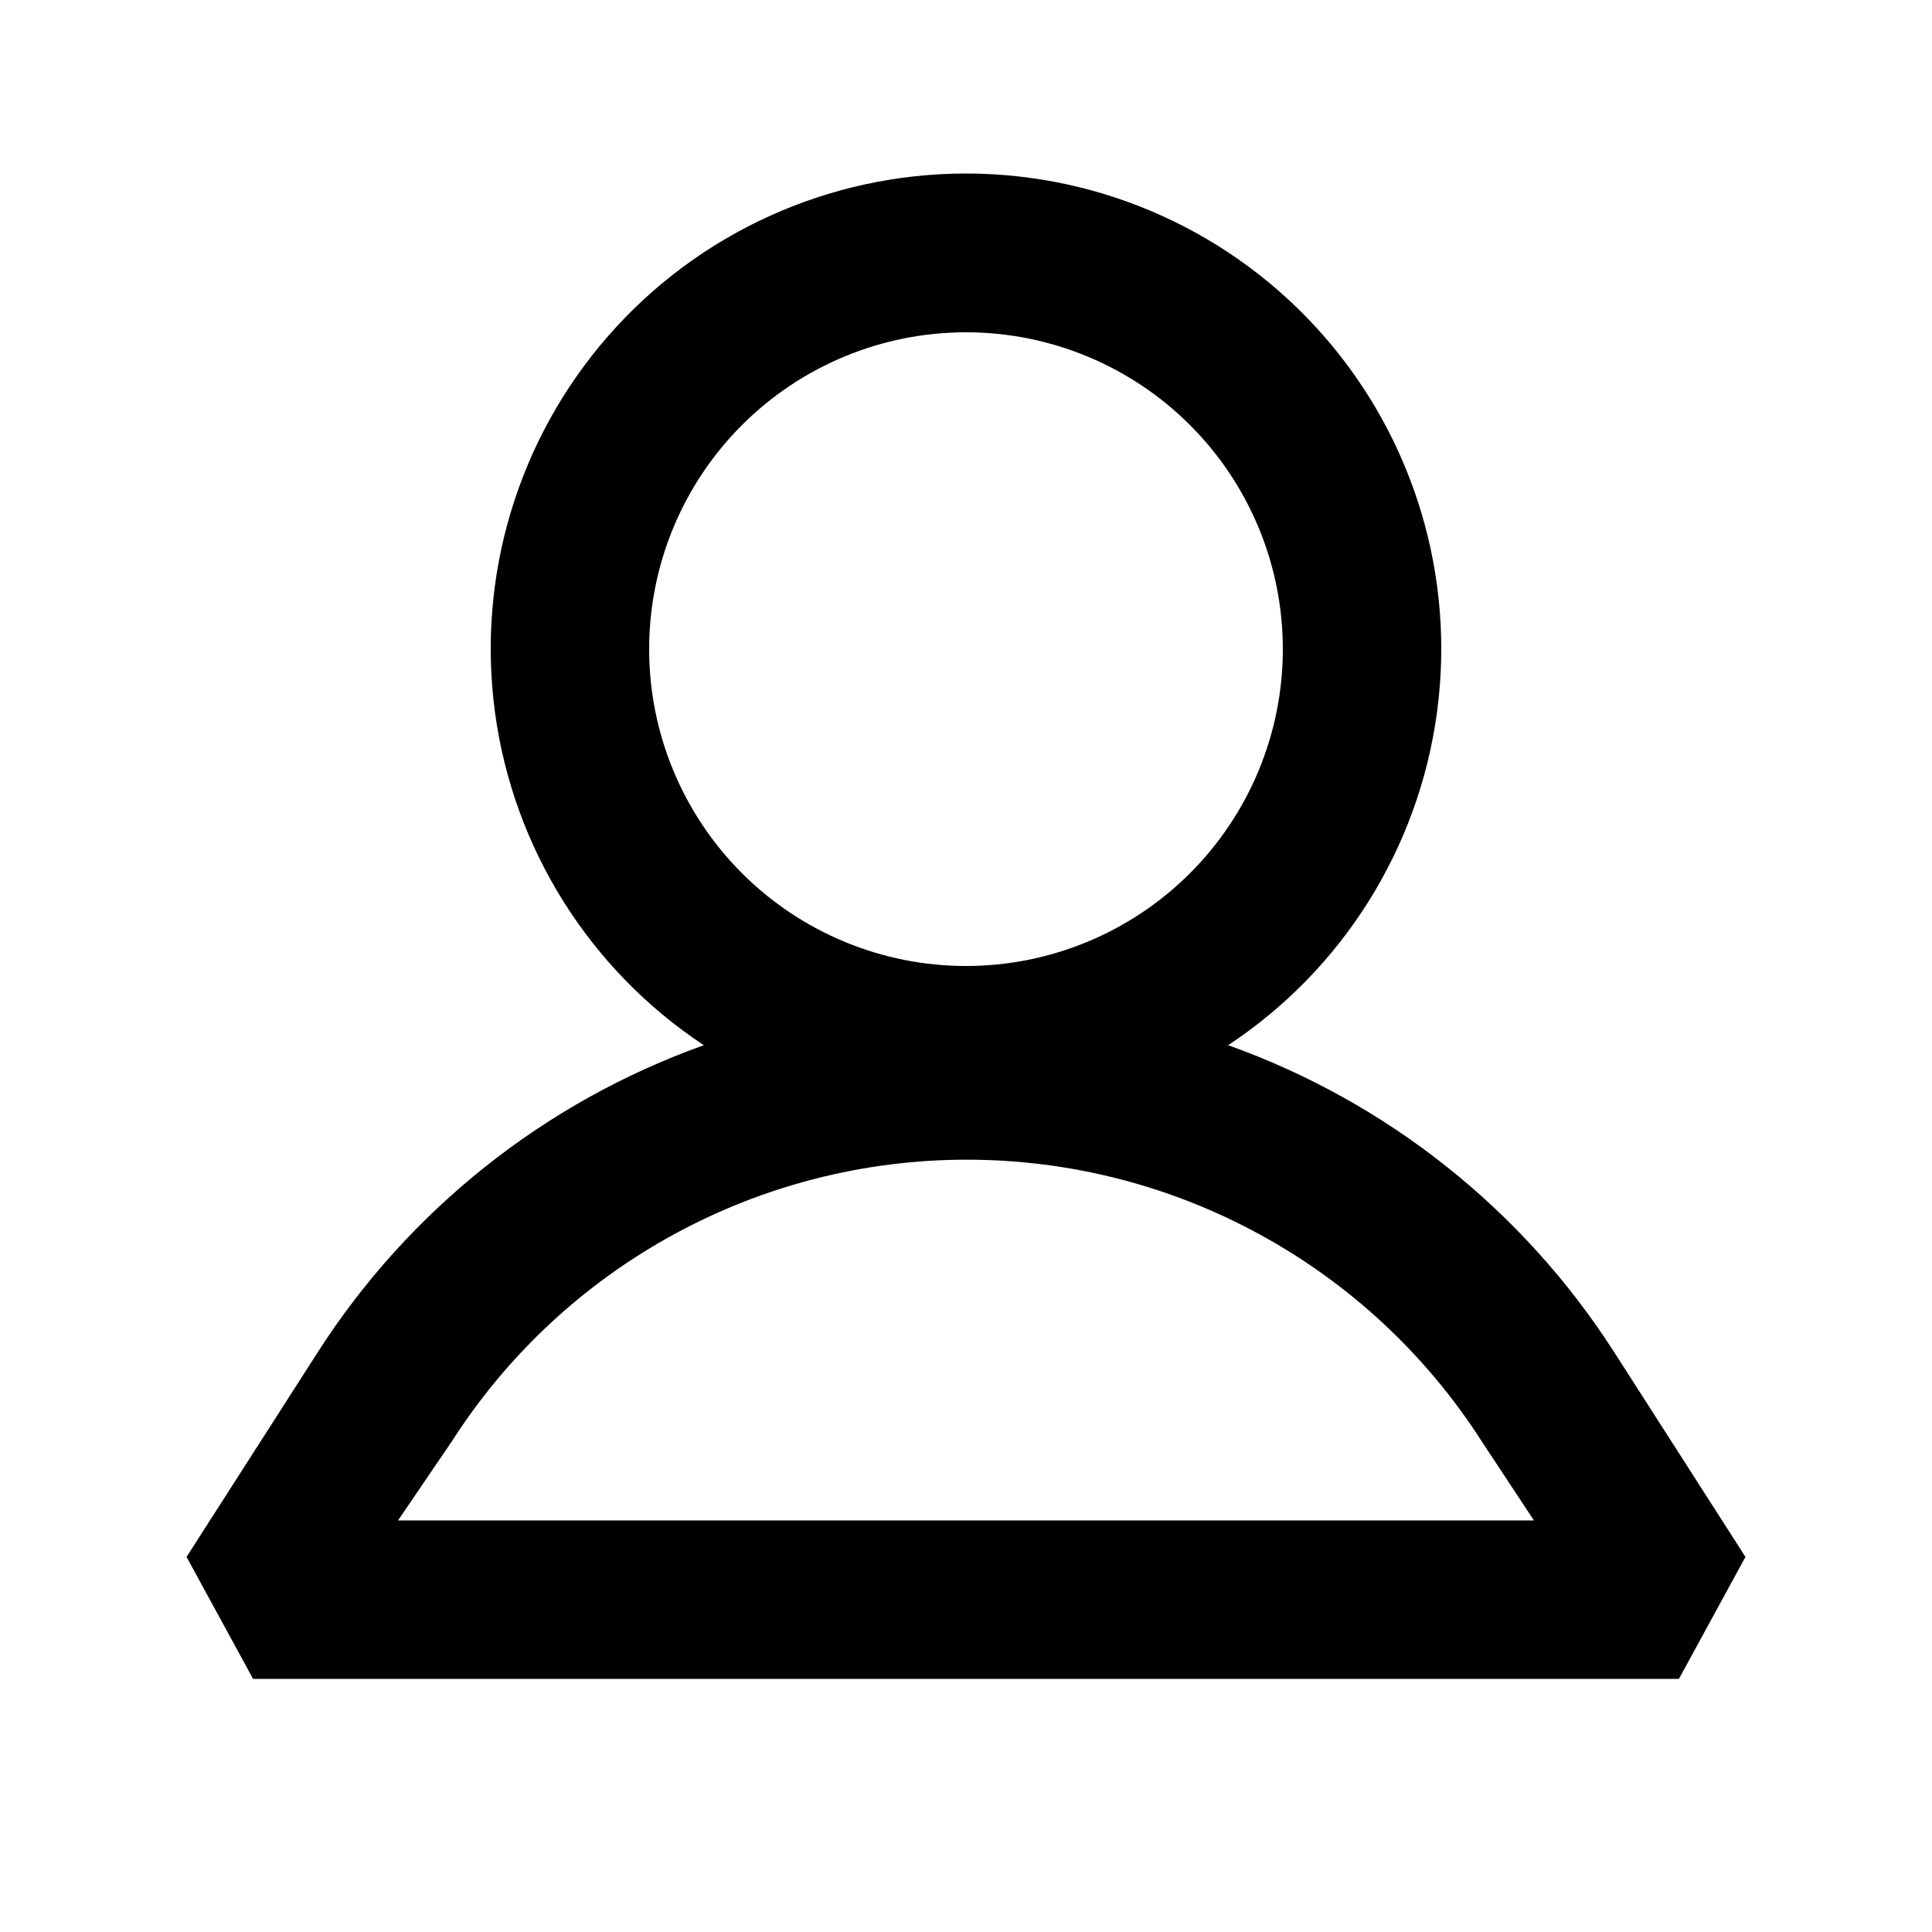
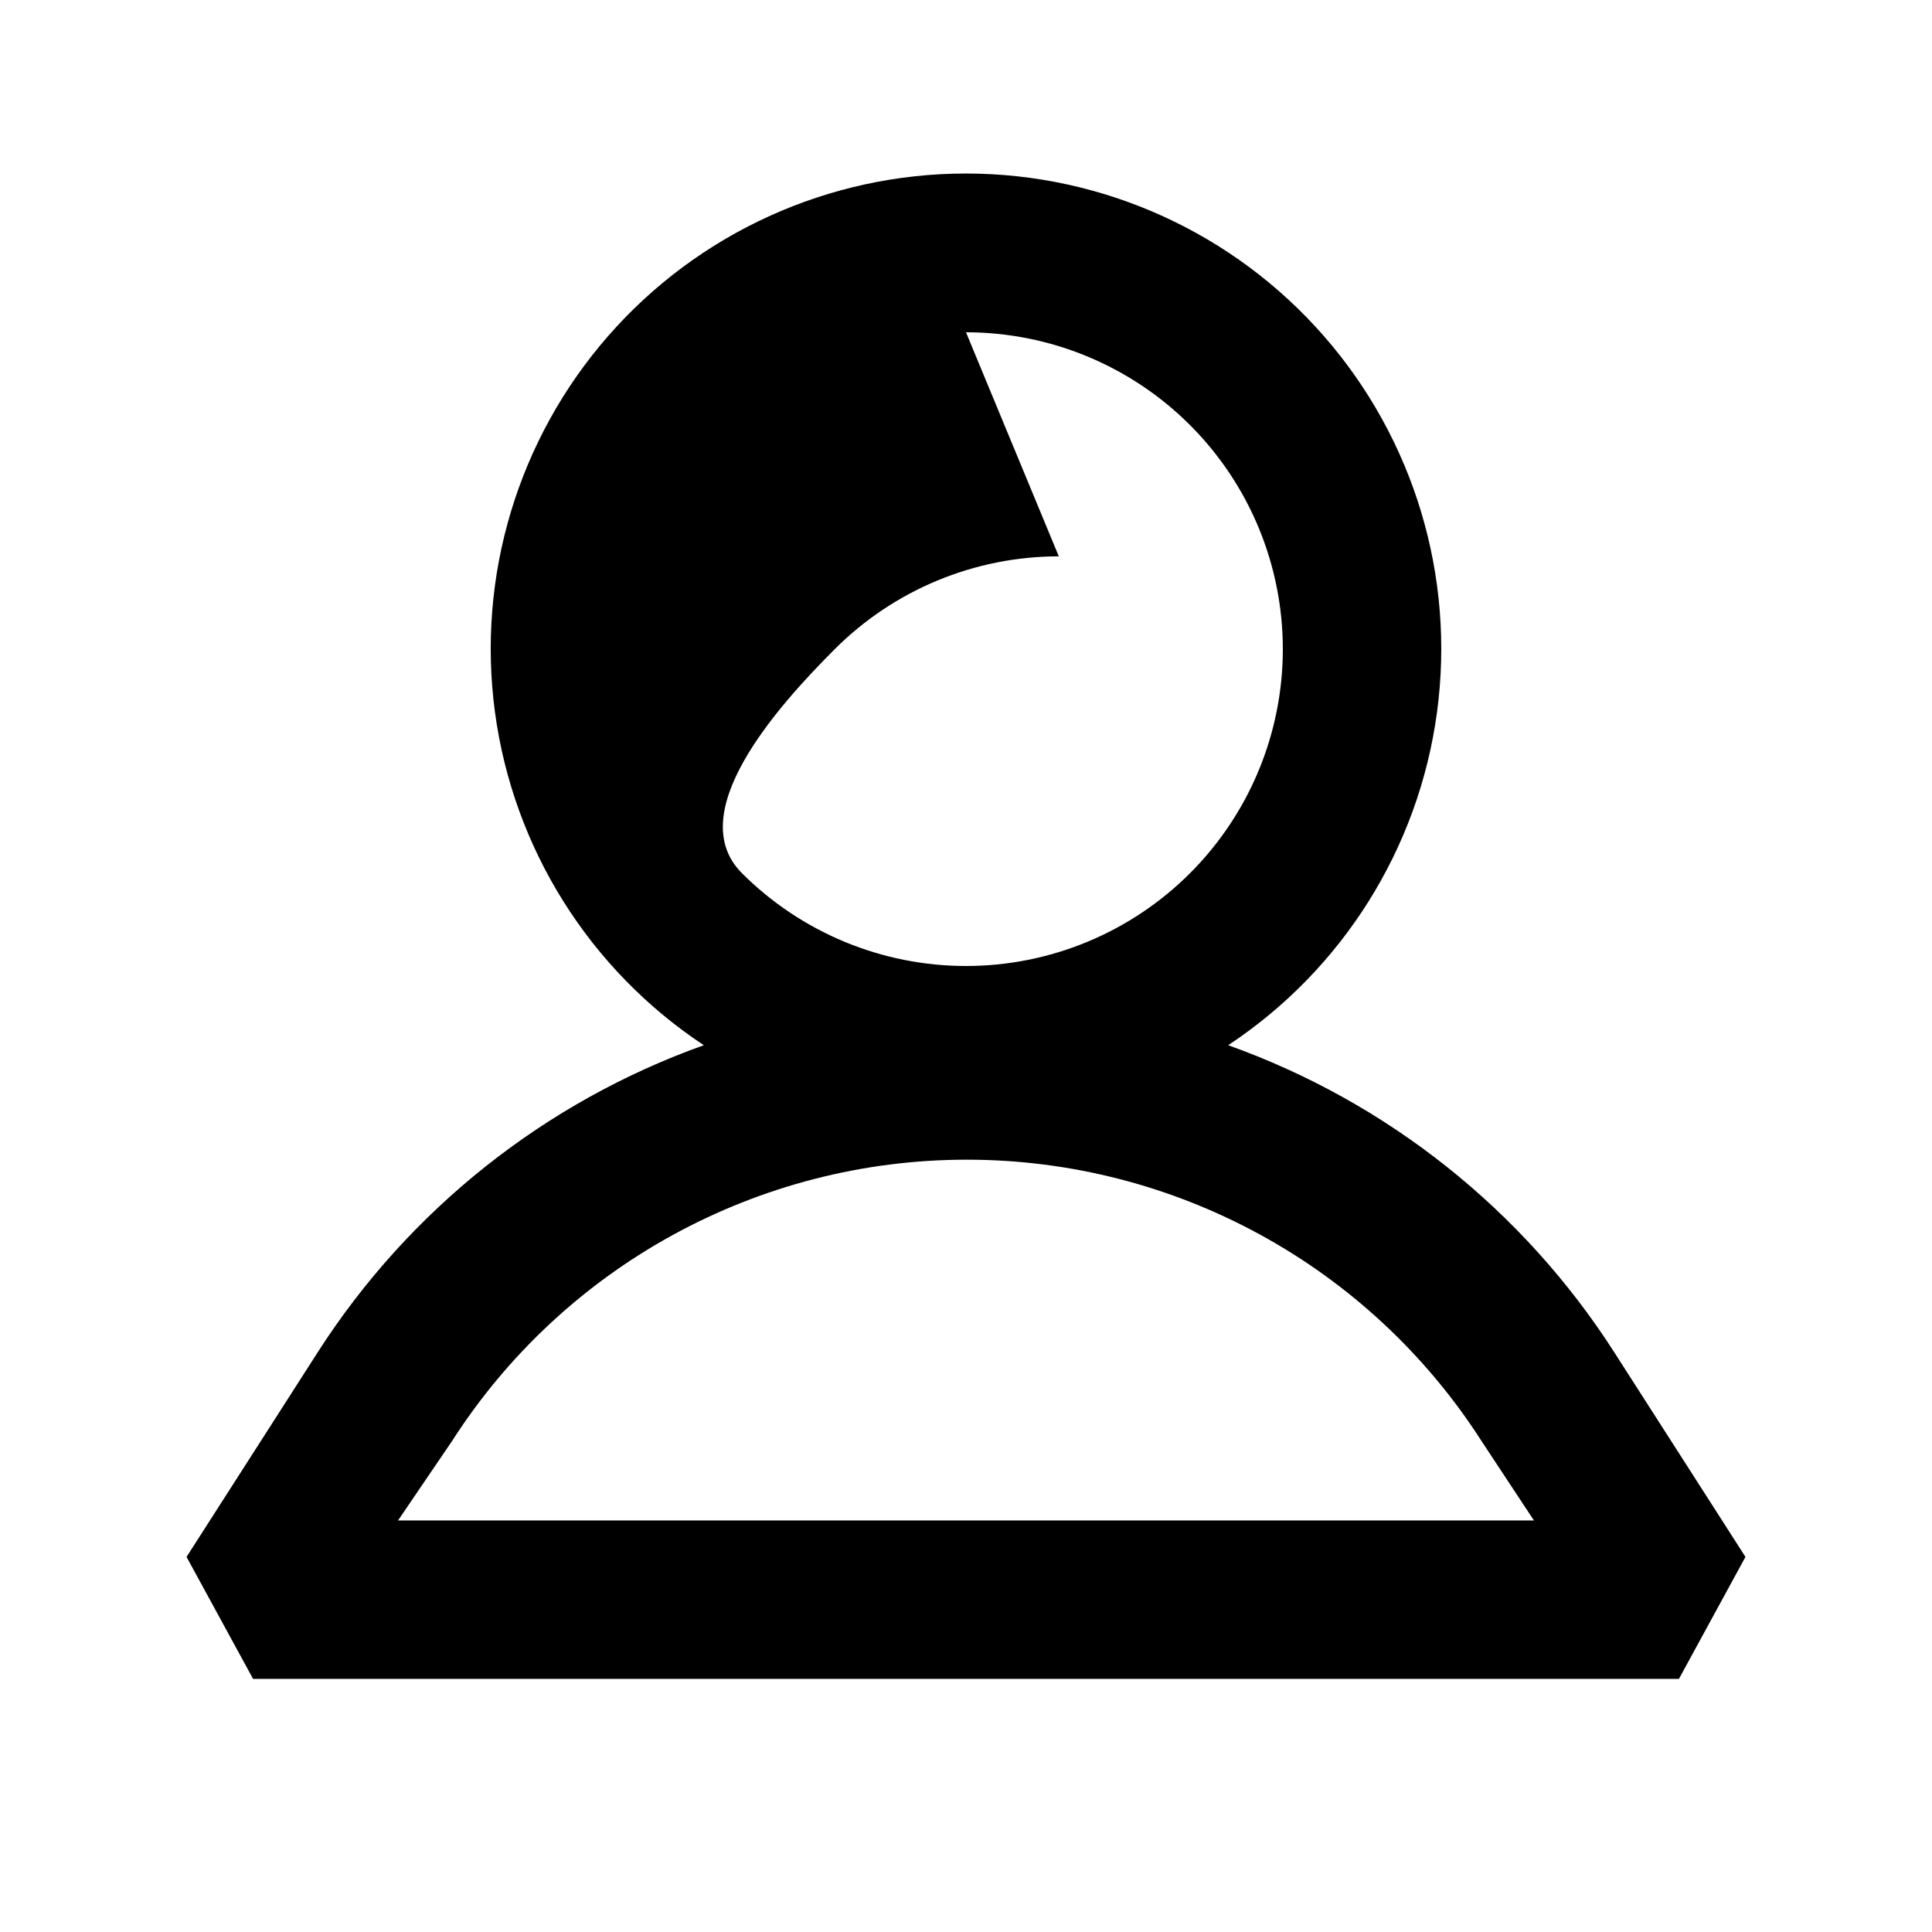
<svg xmlns="http://www.w3.org/2000/svg" fill="#000000" width="800px" height="800px" version="1.1" viewBox="144 144 512 512">
-   <path d="m571.71 502.23c-24.164-37.633-60.113-66.199-102.23-81.238 30.312-20.051 50.484-52.211 55.34-88.223 4.856-36.016-6.078-72.371-29.996-99.73-23.918-27.359-58.484-43.055-94.824-43.055s-70.91 15.695-94.828 43.055c-23.918 27.359-34.852 63.715-29.996 99.73 4.856 36.012 25.031 68.172 55.34 88.223-42.117 15.039-78.066 43.605-102.23 81.238l-34.848 54.367 17.633 32.328h377.86l17.633-32.328zm-171.71-270.17c22.27 0 43.625 8.848 59.371 24.594 15.75 15.746 24.594 37.105 24.594 59.375s-8.844 43.625-24.594 59.375c-15.746 15.746-37.102 24.594-59.371 24.594s-43.629-8.848-59.375-24.594c-15.75-15.75-24.594-37.105-24.594-59.375s8.844-43.629 24.594-59.375c15.746-15.746 37.105-24.594 59.375-24.594zm-150.52 314.88 14.277-20.992c29.793-46.496 81.219-74.621 136.45-74.621 55.227 0 106.65 28.125 136.45 74.621l13.855 20.992z" />
+   <path d="m571.71 502.23c-24.164-37.633-60.113-66.199-102.23-81.238 30.312-20.051 50.484-52.211 55.34-88.223 4.856-36.016-6.078-72.371-29.996-99.73-23.918-27.359-58.484-43.055-94.824-43.055s-70.91 15.695-94.828 43.055c-23.918 27.359-34.852 63.715-29.996 99.73 4.856 36.012 25.031 68.172 55.34 88.223-42.117 15.039-78.066 43.605-102.23 81.238l-34.848 54.367 17.633 32.328h377.86l17.633-32.328zm-171.71-270.17c22.27 0 43.625 8.848 59.371 24.594 15.75 15.746 24.594 37.105 24.594 59.375s-8.844 43.625-24.594 59.375c-15.746 15.746-37.102 24.594-59.371 24.594s-43.629-8.848-59.375-24.594s8.844-43.629 24.594-59.375c15.746-15.746 37.105-24.594 59.375-24.594zm-150.52 314.88 14.277-20.992c29.793-46.496 81.219-74.621 136.45-74.621 55.227 0 106.65 28.125 136.45 74.621l13.855 20.992z" />
</svg>